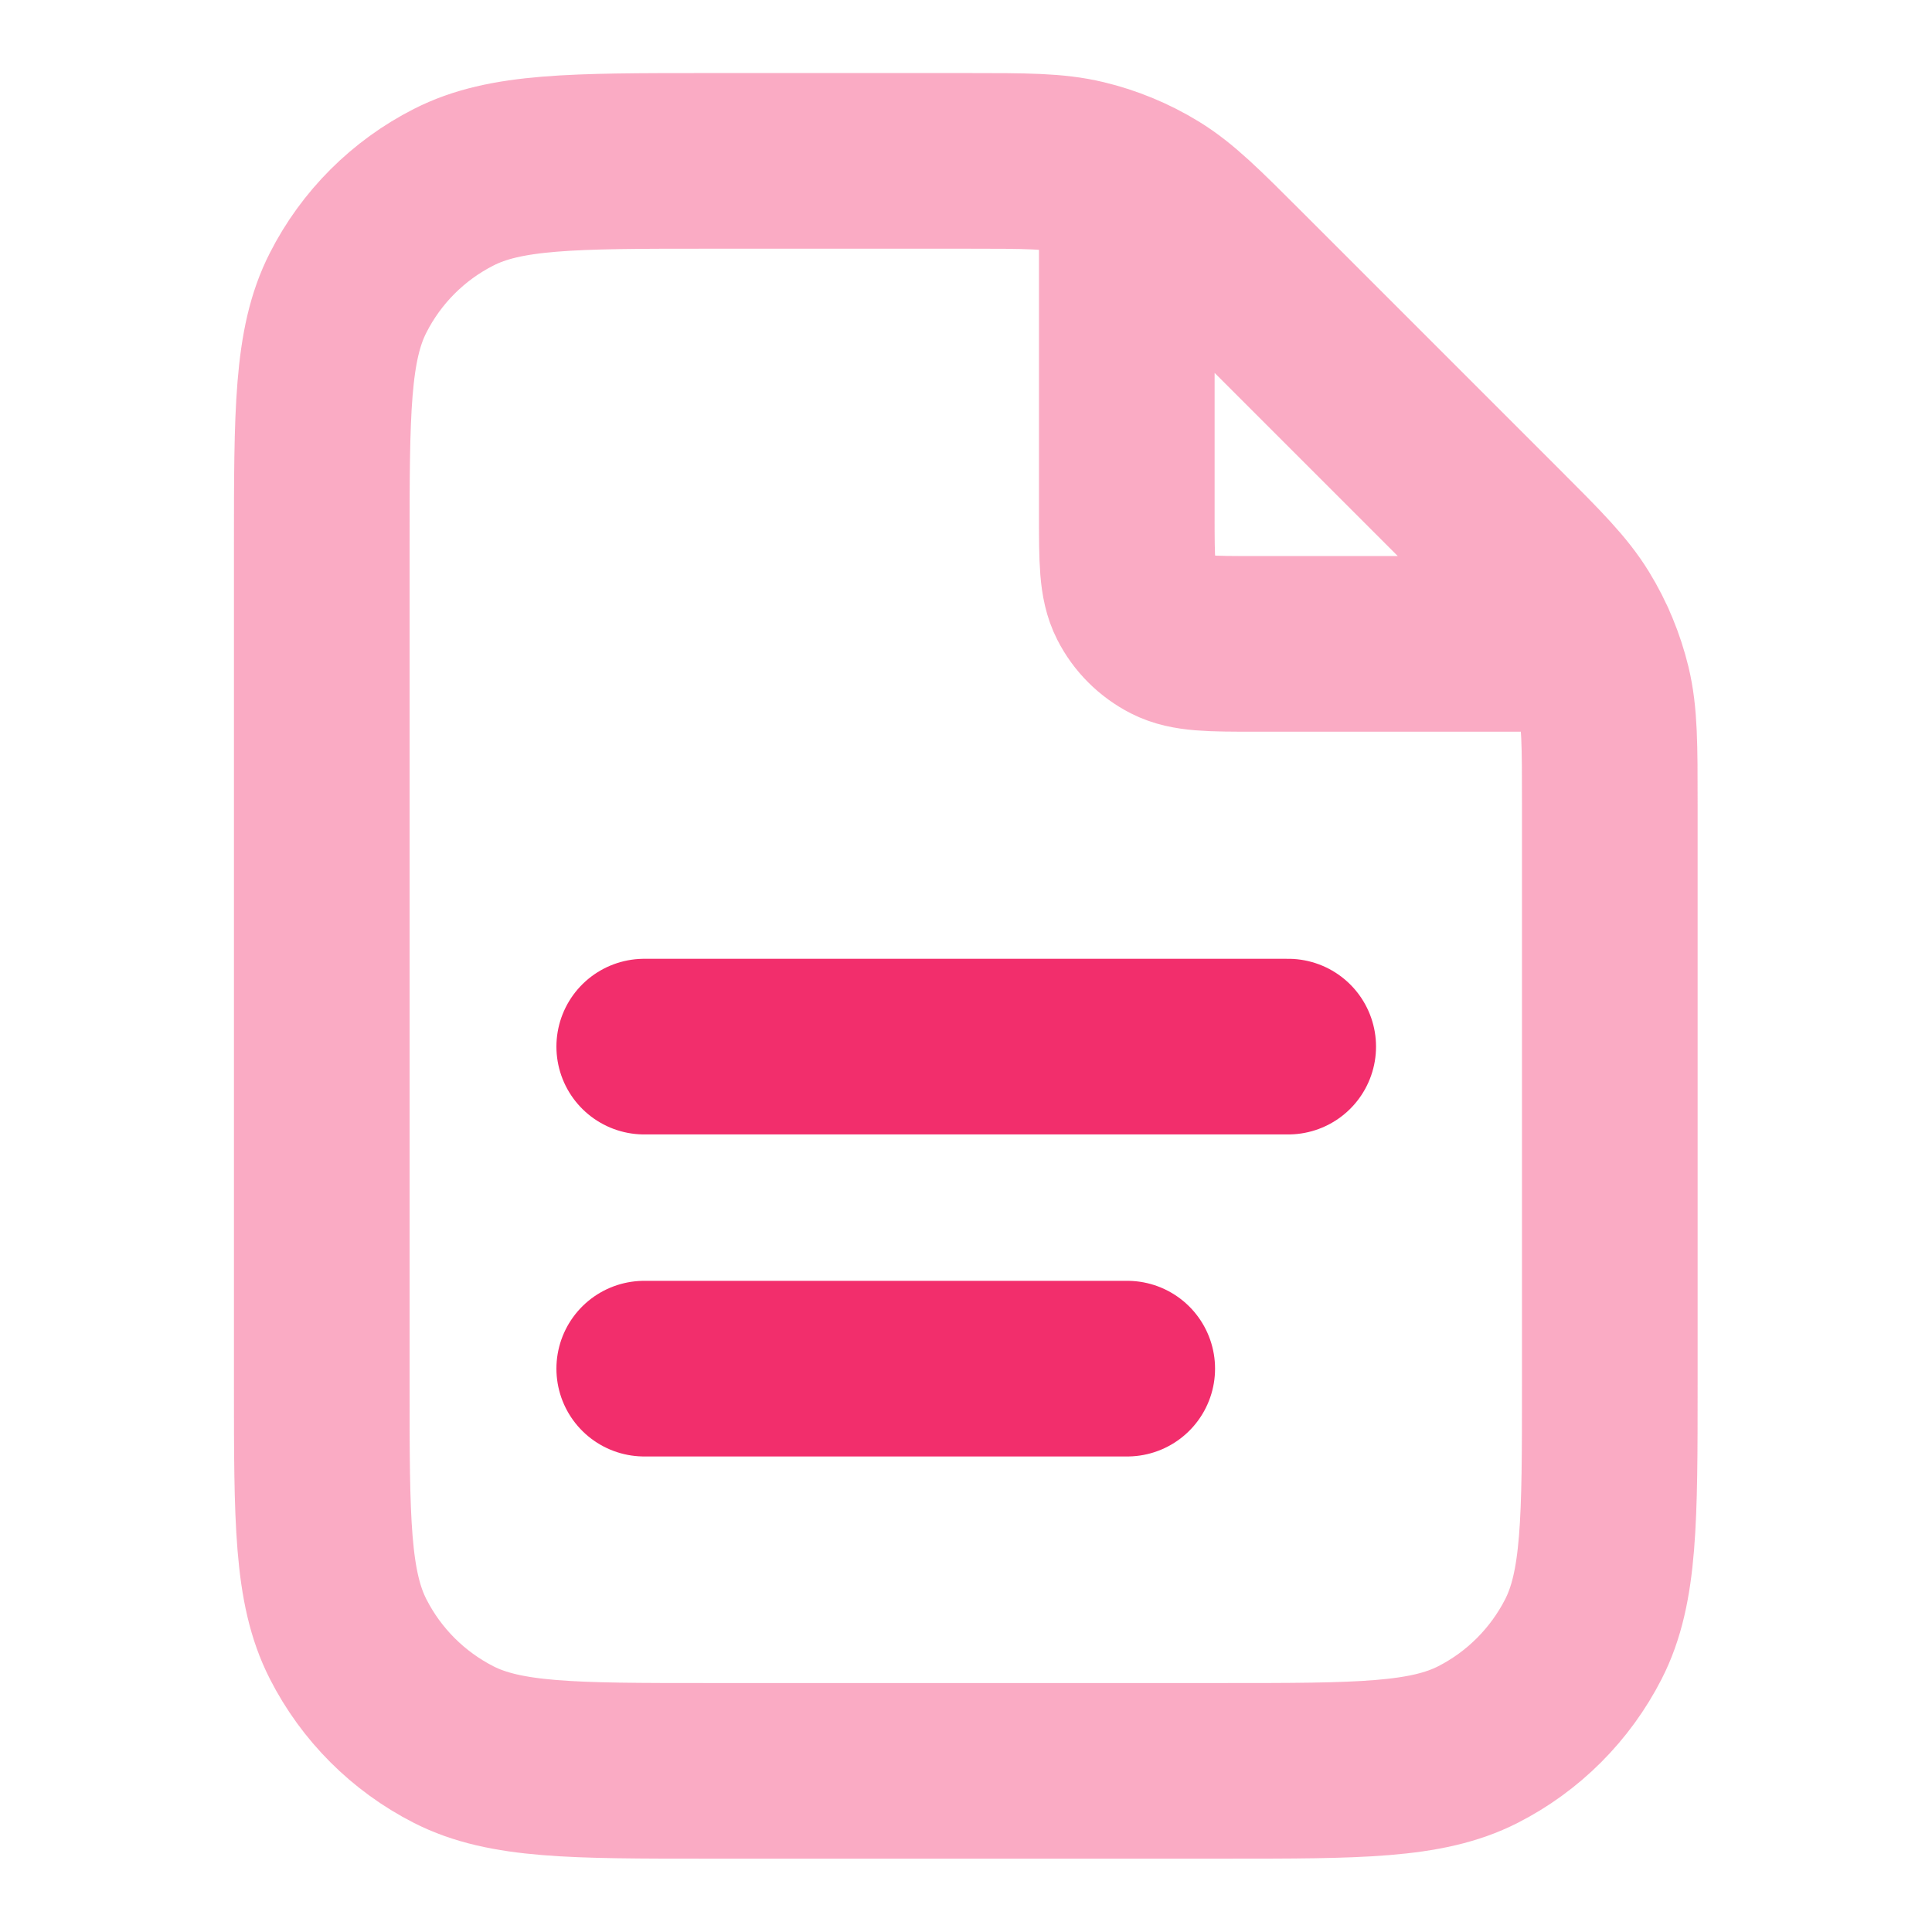
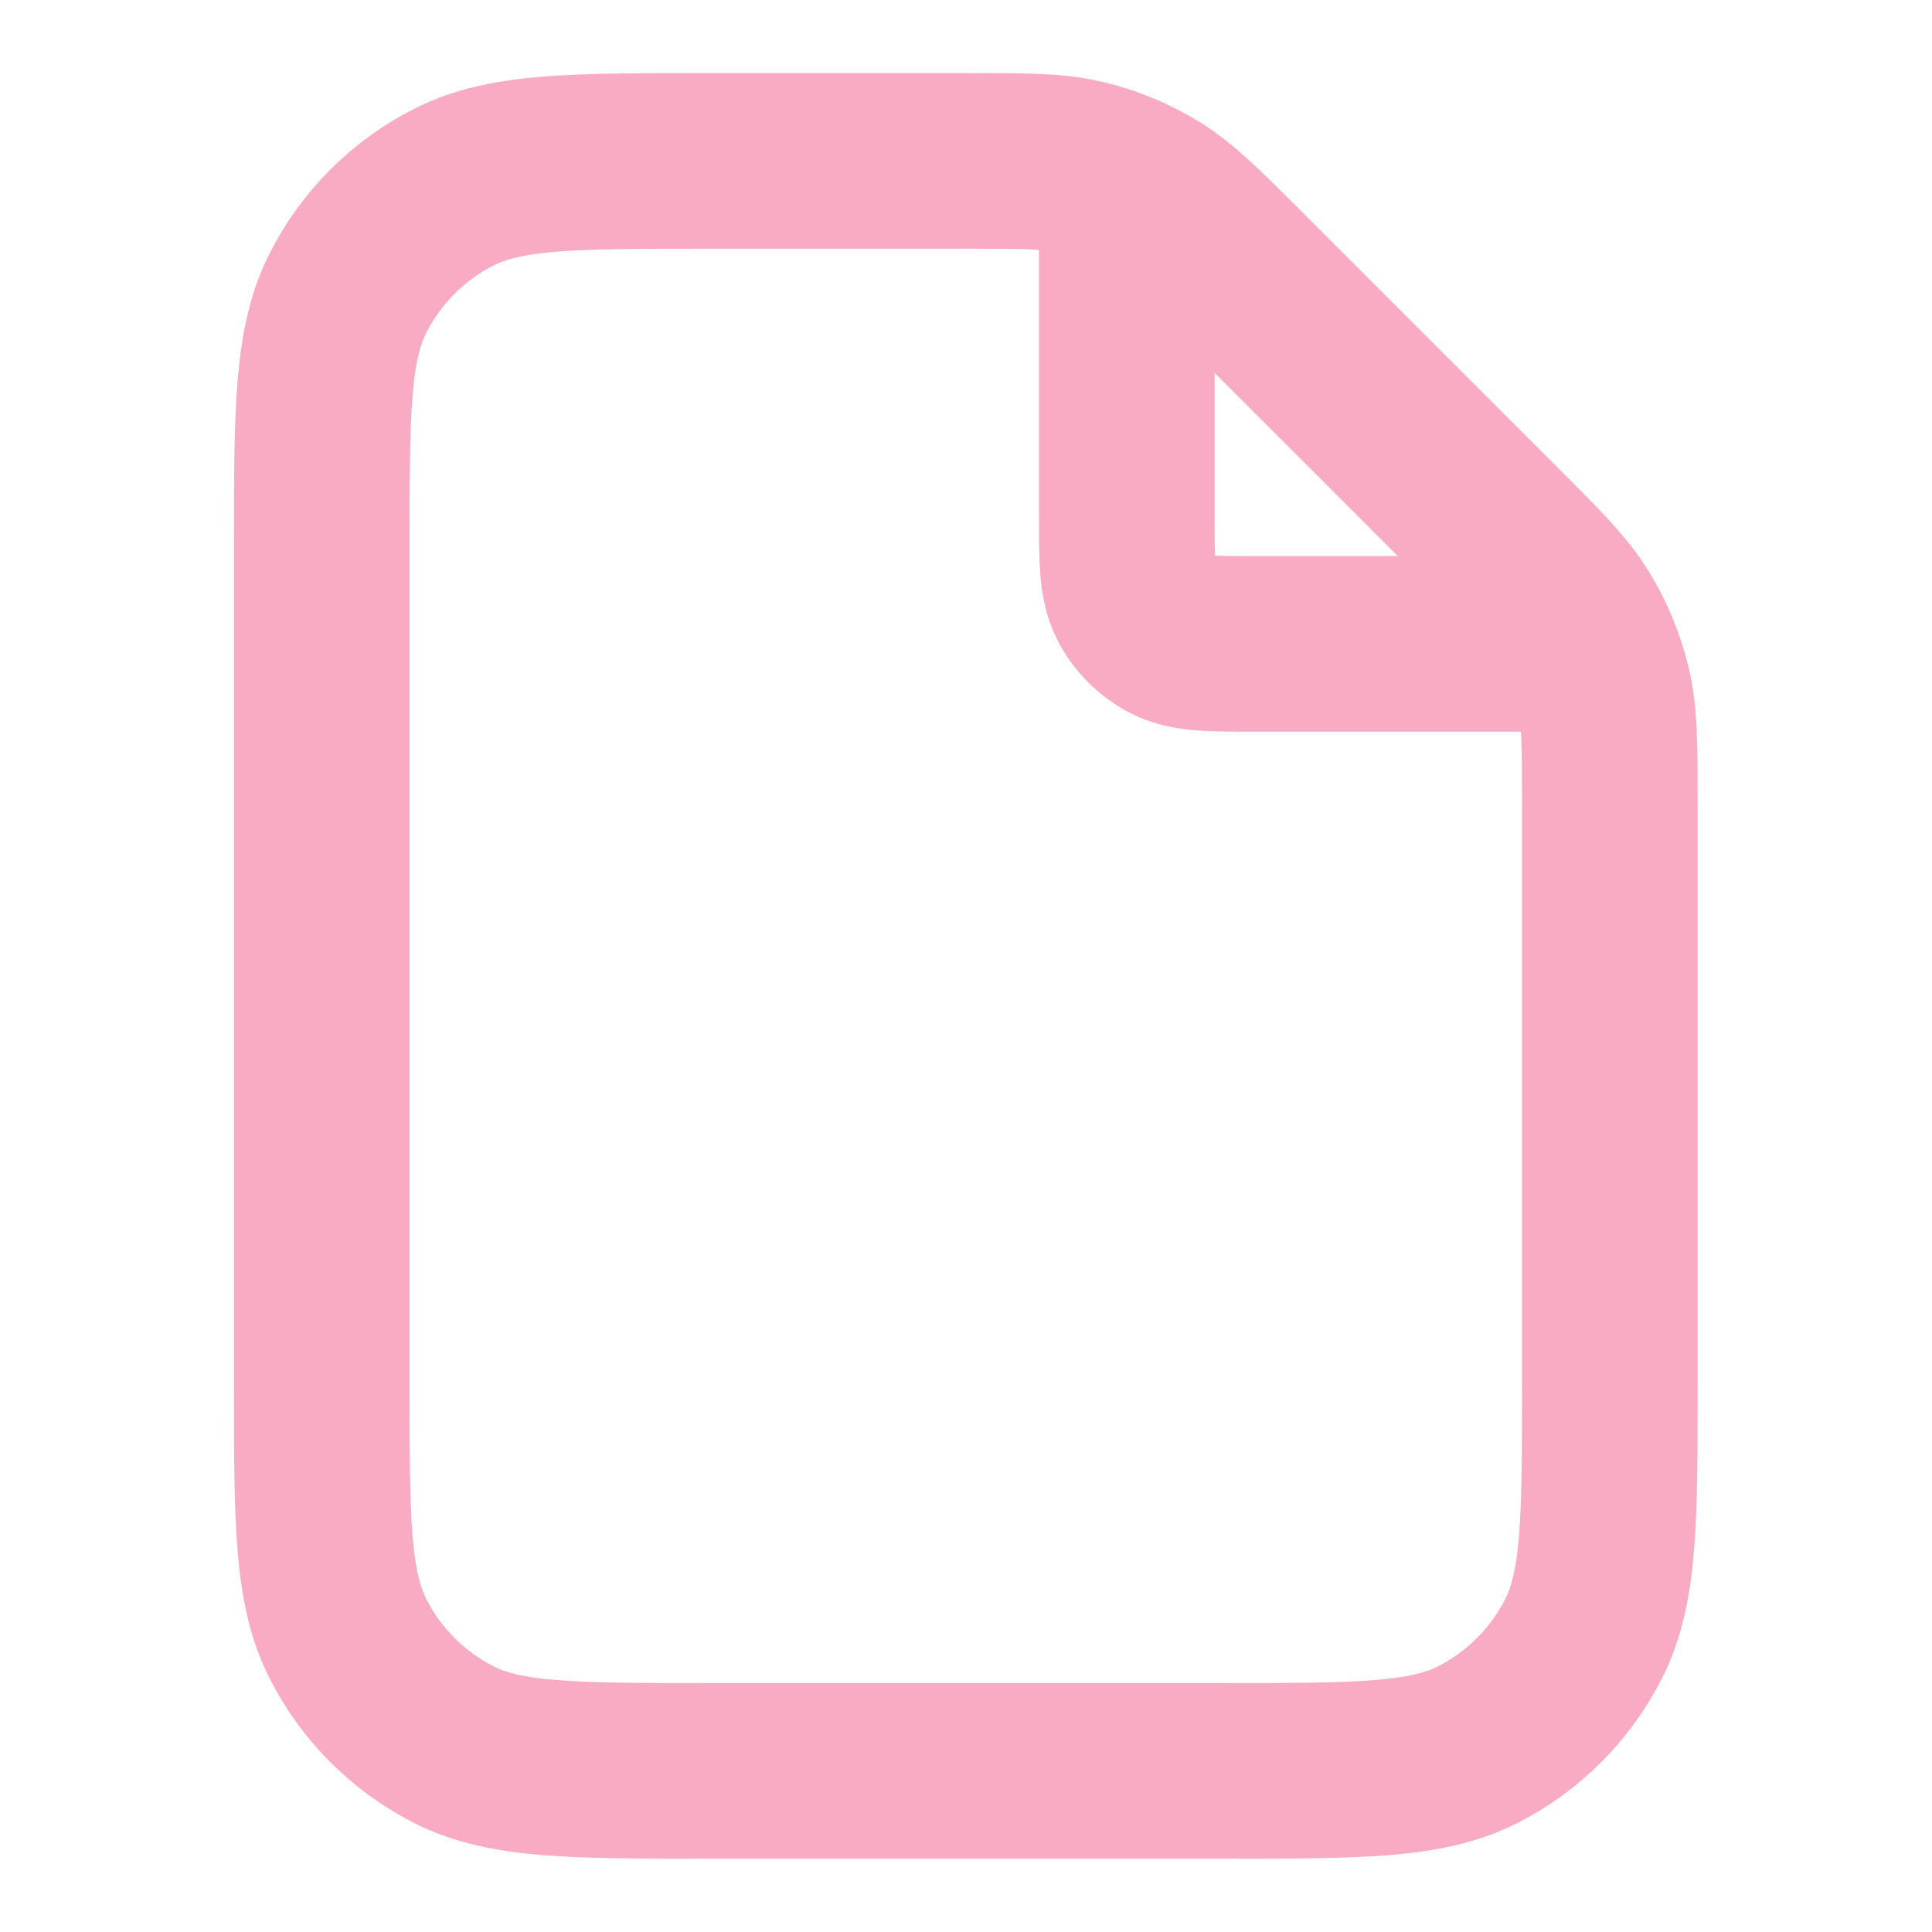
<svg xmlns="http://www.w3.org/2000/svg" width="22" height="22" viewBox="0 0 22 22" fill="none">
  <path opacity="0.4" d="M12.831 2.079V5.865C12.831 6.379 12.831 6.636 12.931 6.832C13.018 7.004 13.159 7.144 13.331 7.232C13.527 7.332 13.784 7.332 14.297 7.332H18.084M18.331 9.155V15.765C18.331 17.305 18.331 18.076 18.031 18.664C17.767 19.181 17.347 19.602 16.829 19.866C16.241 20.165 15.471 20.165 13.931 20.165H8.064C6.524 20.165 5.754 20.165 5.166 19.866C4.648 19.602 4.227 19.181 3.964 18.664C3.664 18.076 3.664 17.305 3.664 15.765V6.232C3.664 4.692 3.664 3.922 3.964 3.334C4.227 2.816 4.648 2.395 5.166 2.132C5.754 1.832 6.524 1.832 8.064 1.832H11.008C11.681 1.832 12.017 1.832 12.334 1.908C12.614 1.975 12.883 2.086 13.129 2.237C13.406 2.407 13.644 2.645 14.12 3.121L17.042 6.043C17.518 6.519 17.755 6.757 17.925 7.034C18.076 7.28 18.187 7.549 18.255 7.829C18.331 8.146 18.331 8.482 18.331 9.155Z" stroke="#F22E6C" stroke-width="2" stroke-linecap="round" stroke-linejoin="round" />
-   <path d="M12.836 15.585H7.336M14.669 11.918H7.336" stroke="#F22E6C" stroke-width="2" stroke-linecap="round" stroke-linejoin="round" />
</svg>